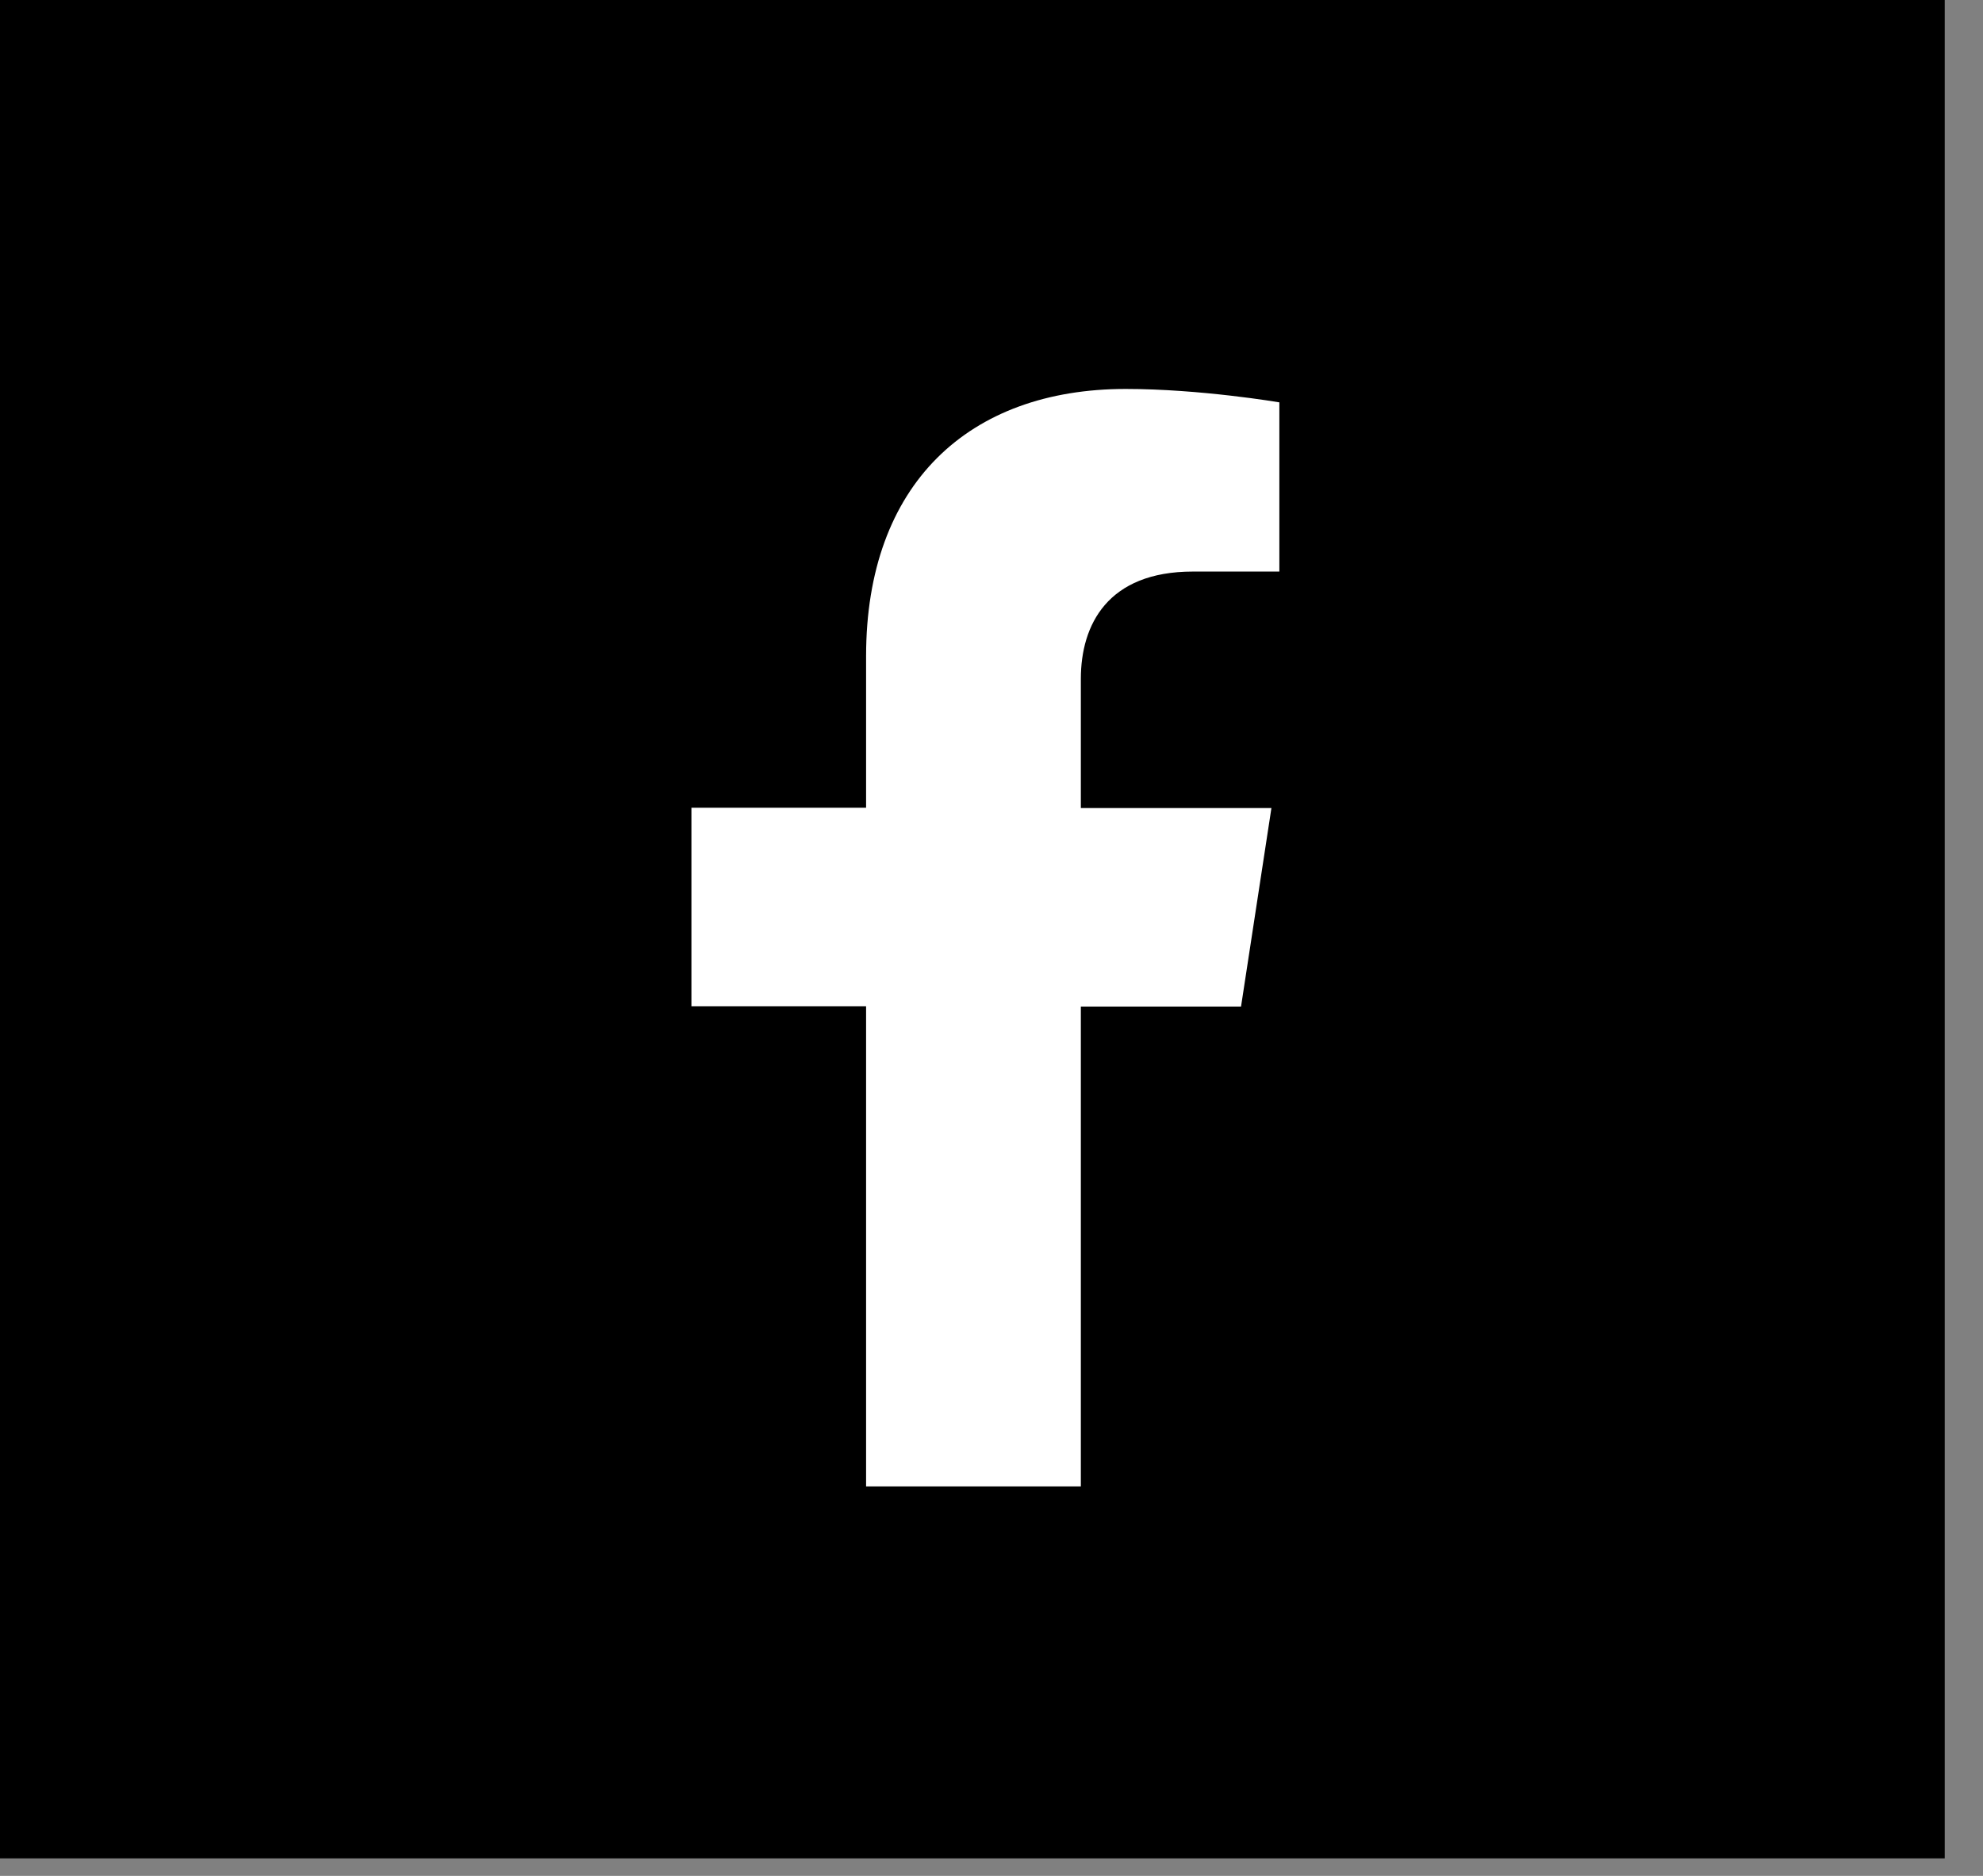
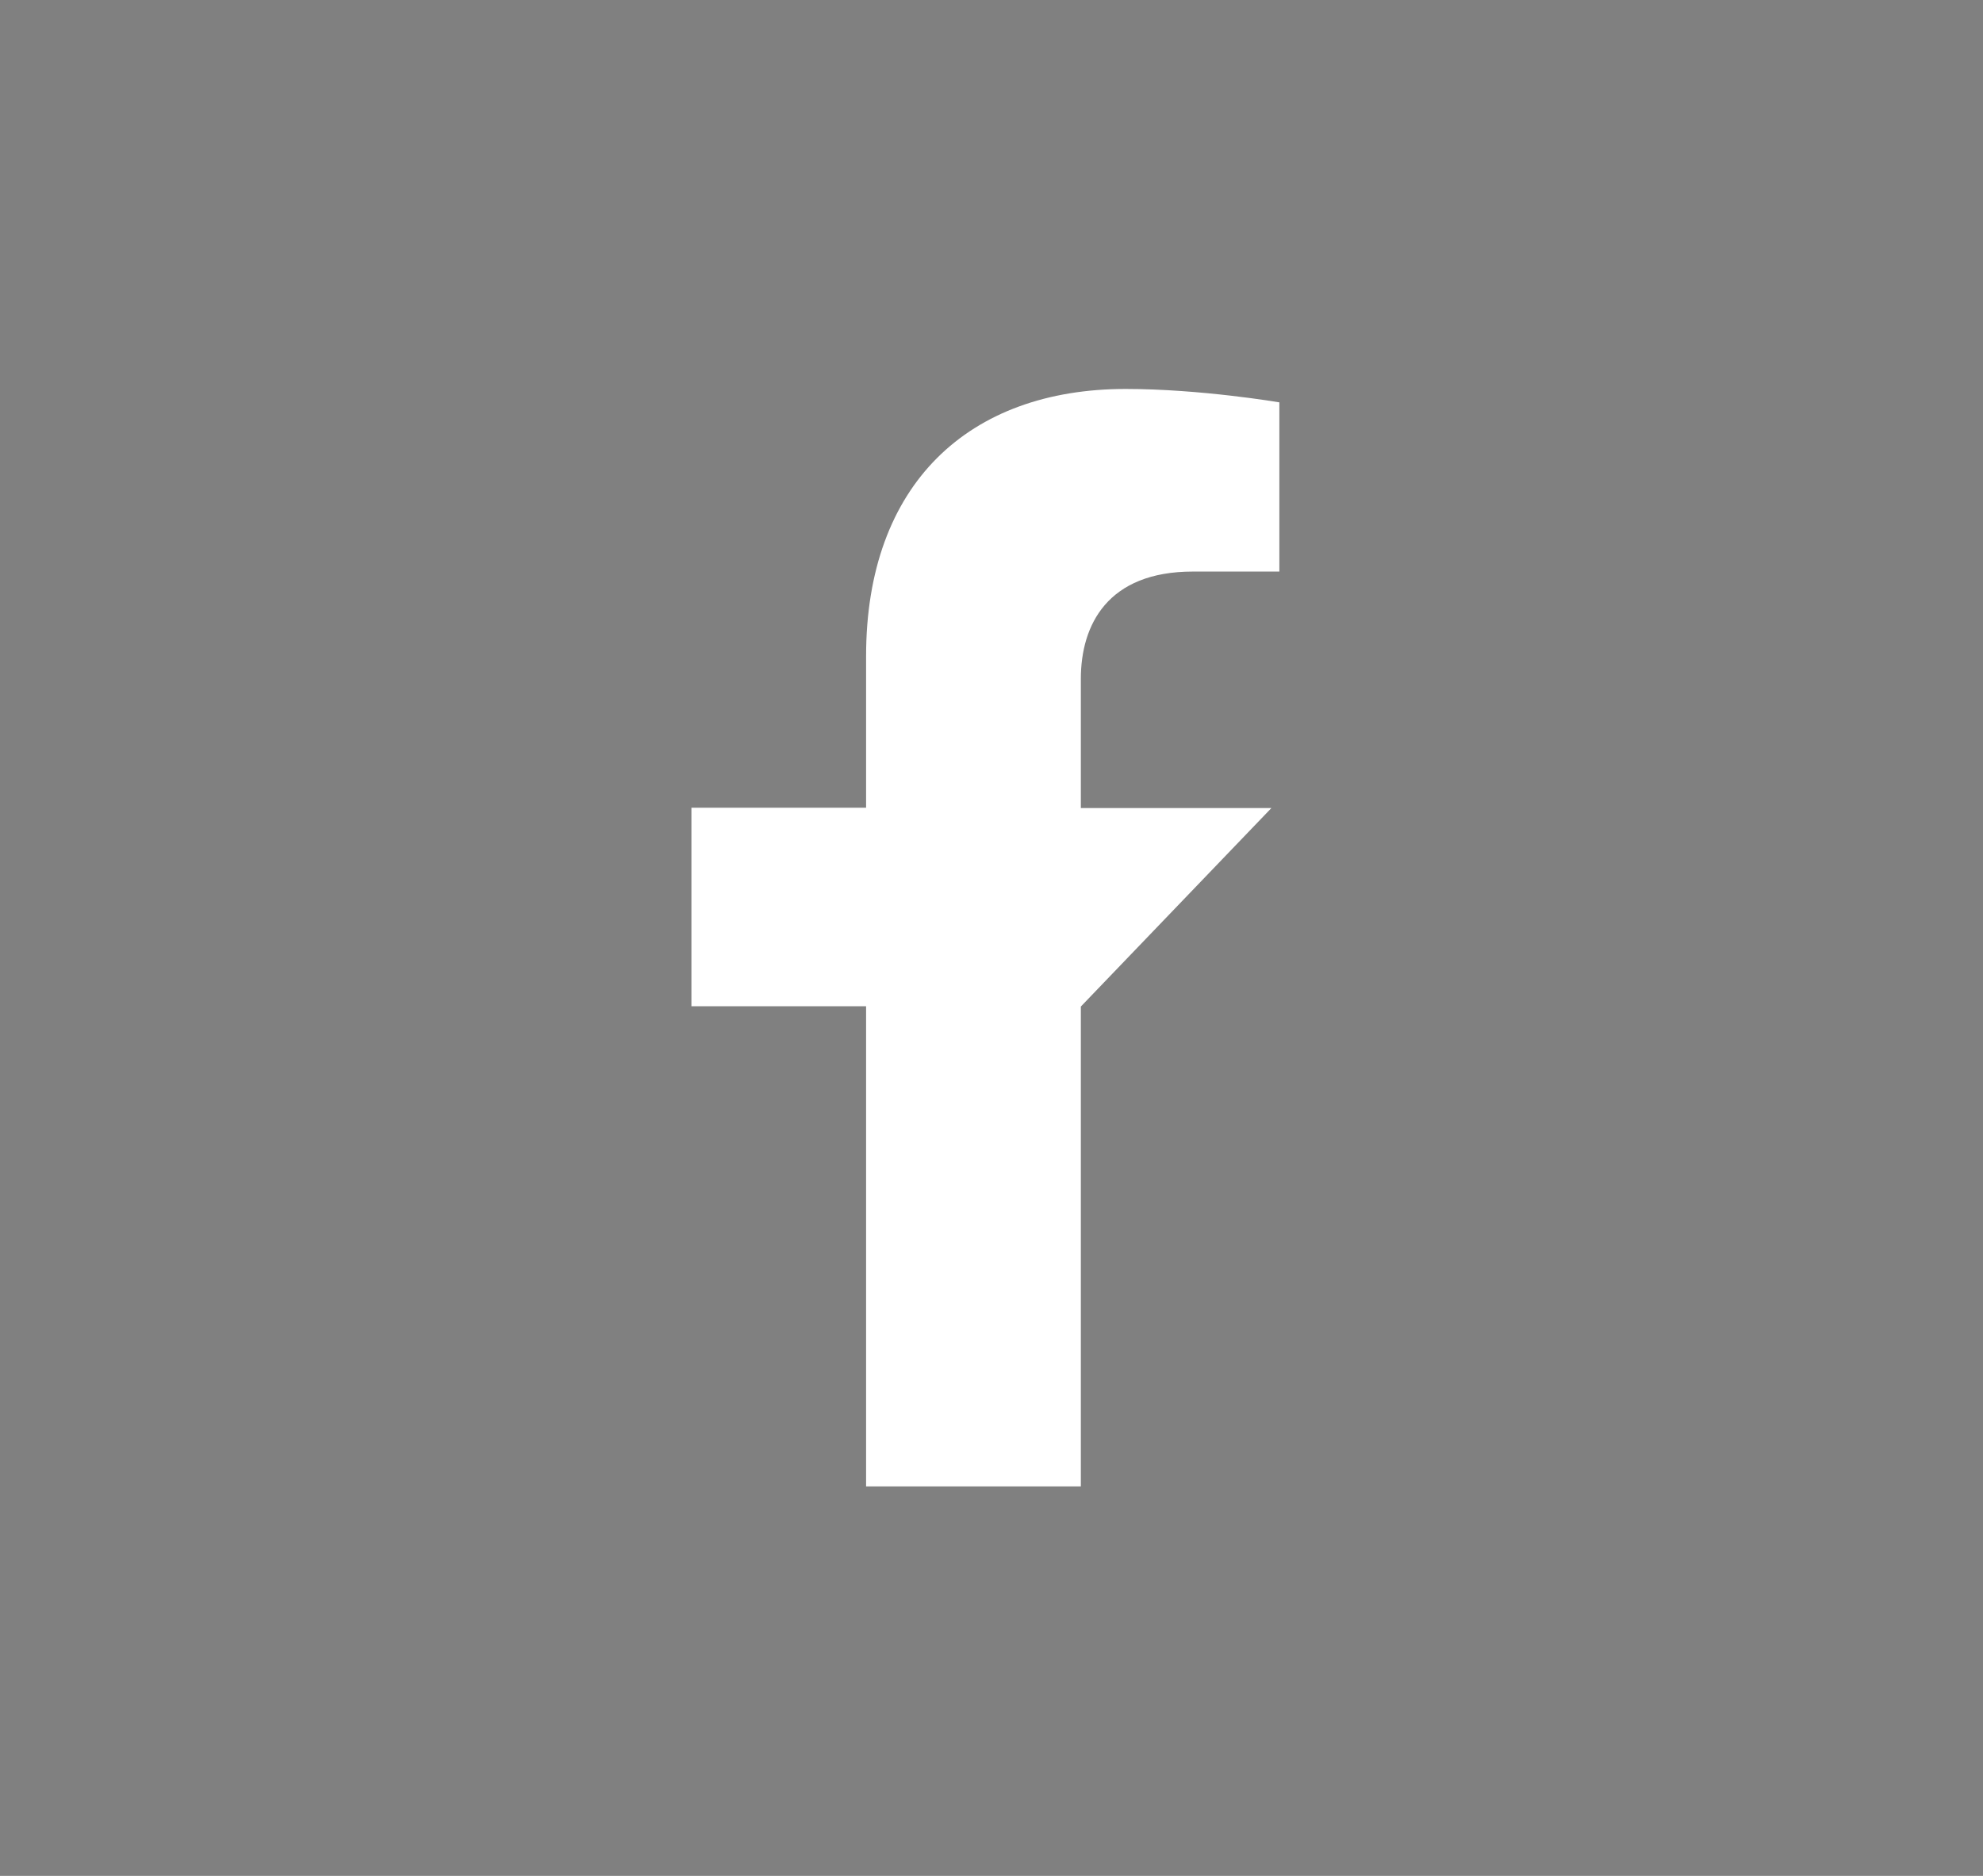
<svg xmlns="http://www.w3.org/2000/svg" width="37" height="35" viewBox="0 0 37 35" fill="none">
  <rect x="0" y="0" width="37" height="35" fill="#808080" stroke="none" />
-   <rect width="36.286" height="34.673" fill="black" />
-   <path d="M20.167 27.74V18.78H23.156L23.723 15.076H20.167V12.668C20.167 11.656 20.667 10.664 22.259 10.664H23.871V7.507C23.871 7.507 22.401 7.257 21.004 7.257C18.076 7.257 16.16 9.032 16.16 12.243V15.07H12.901V18.774H16.16V27.733H20.167V27.74Z" fill="white" />
+   <path d="M20.167 27.74V18.78L23.723 15.076H20.167V12.668C20.167 11.656 20.667 10.664 22.259 10.664H23.871V7.507C23.871 7.507 22.401 7.257 21.004 7.257C18.076 7.257 16.16 9.032 16.16 12.243V15.07H12.901V18.774H16.16V27.733H20.167V27.74Z" fill="white" />
</svg>